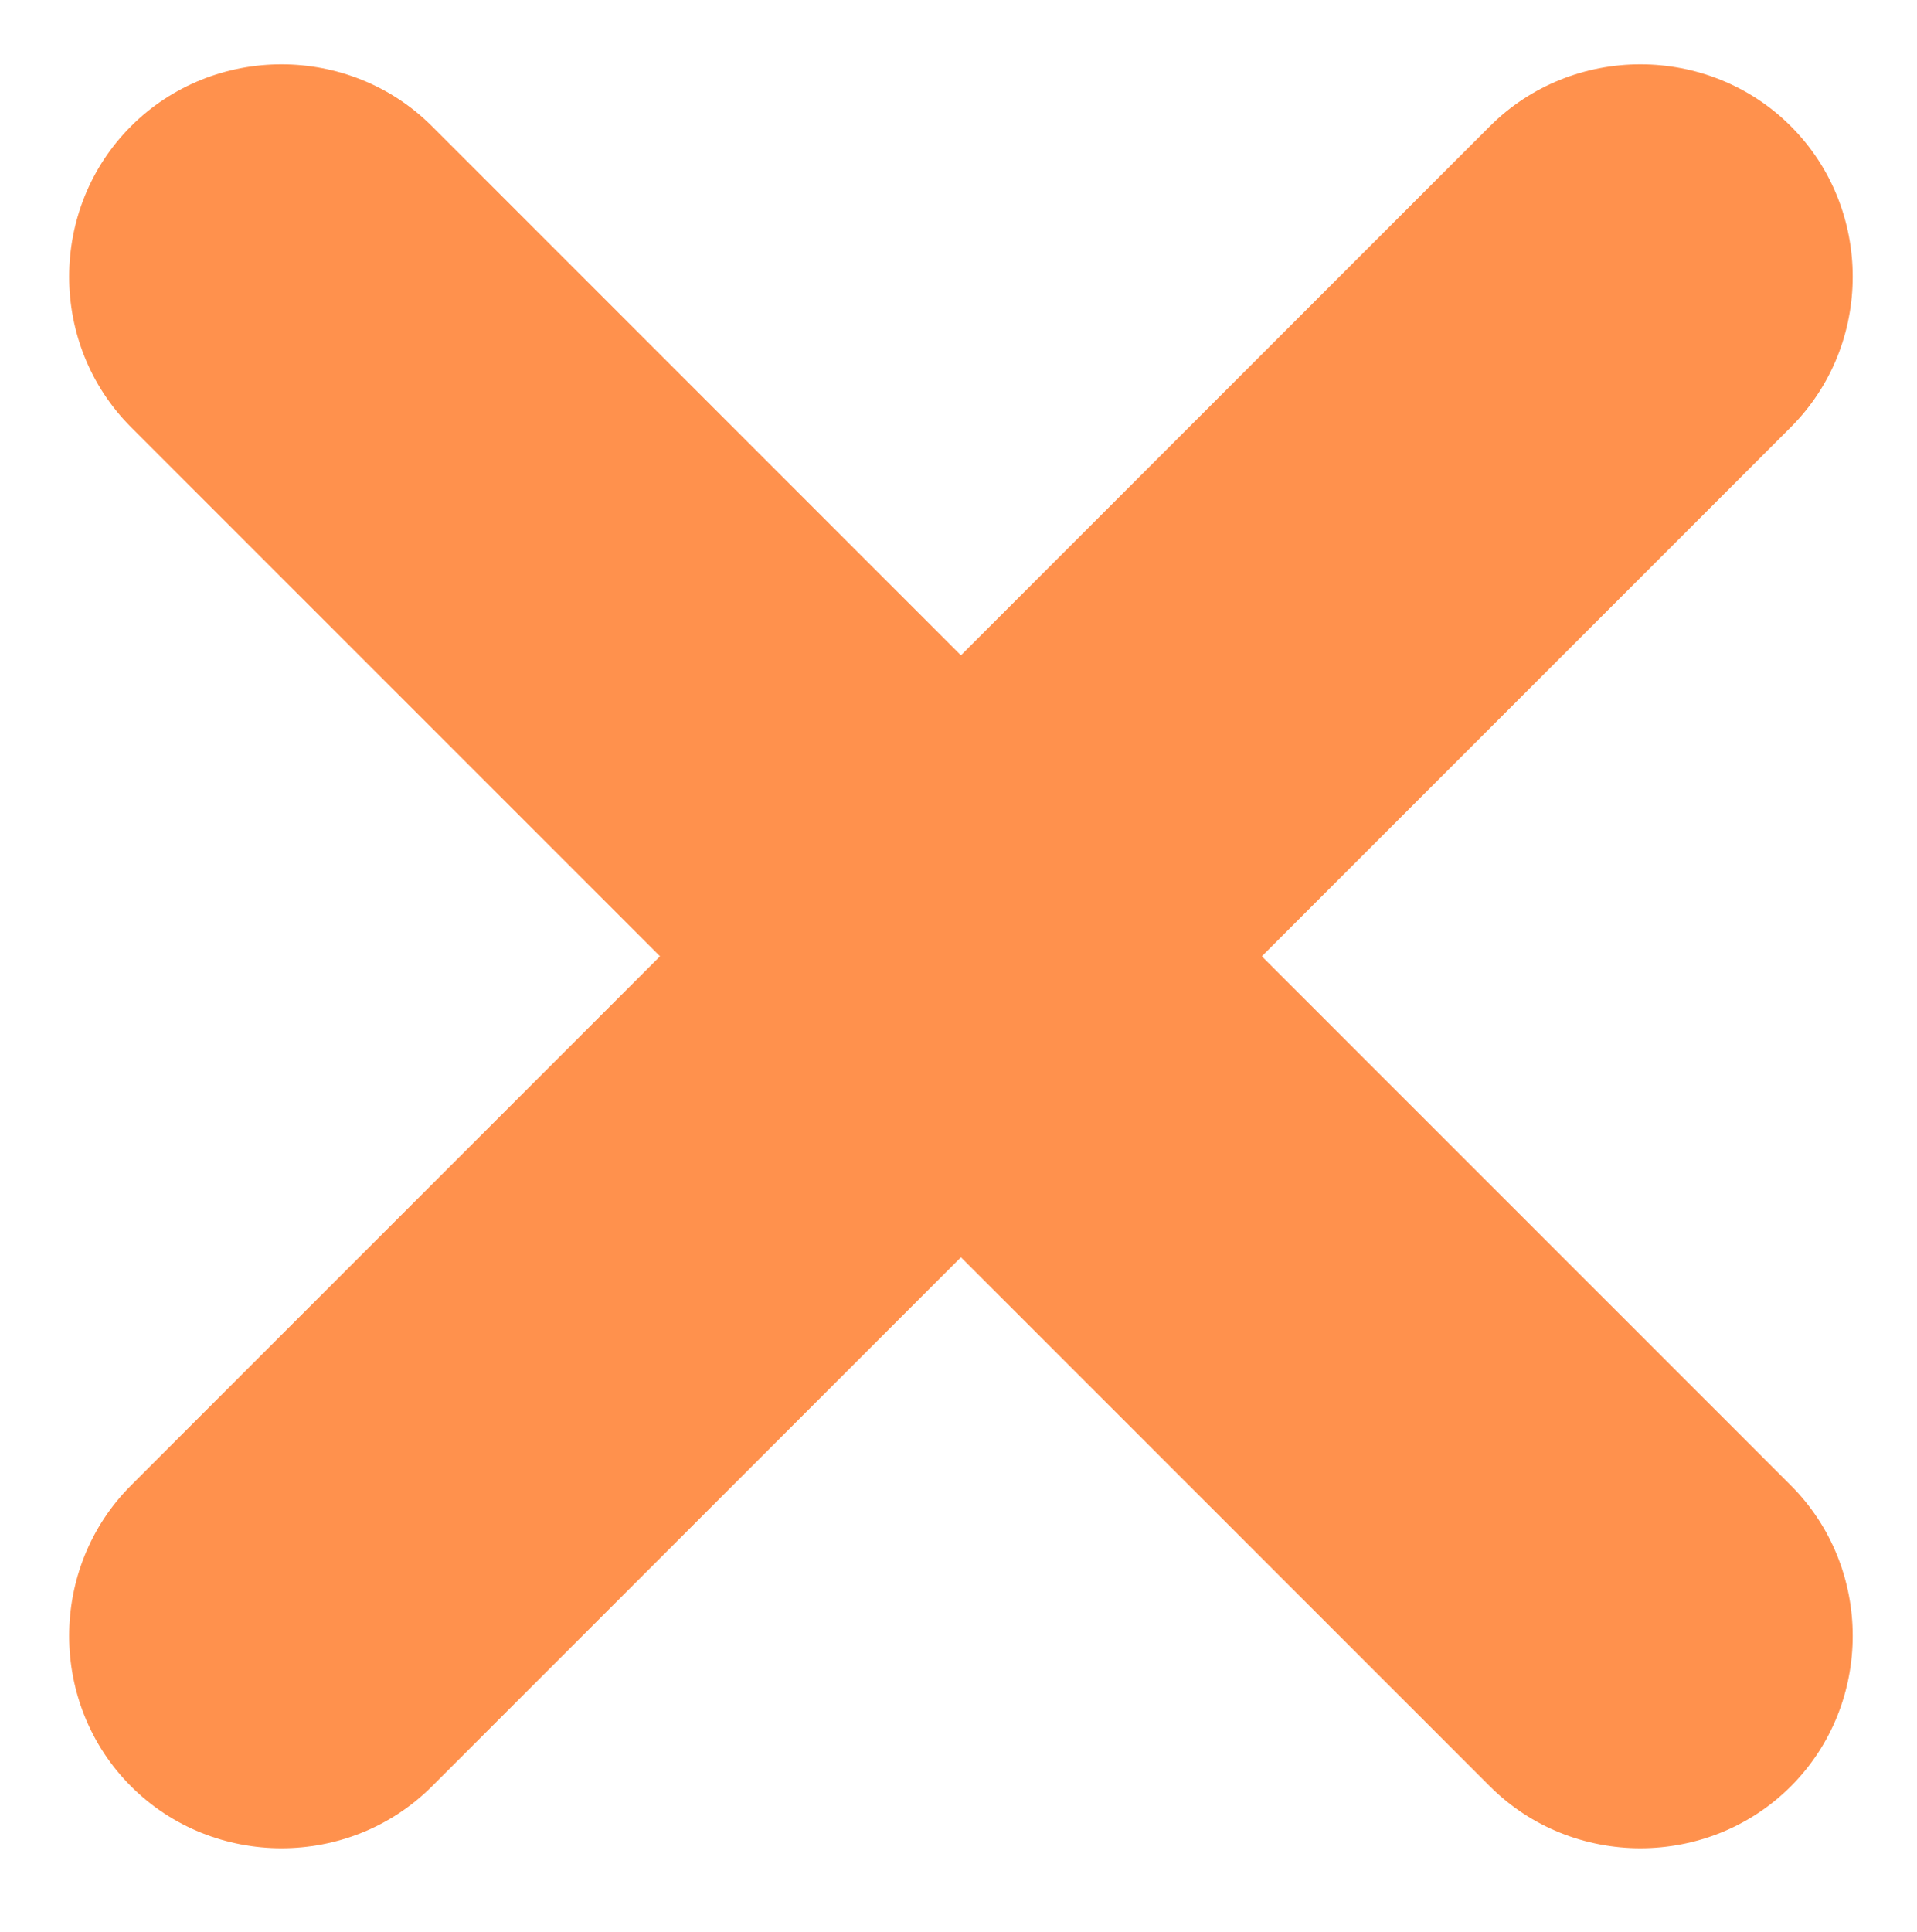
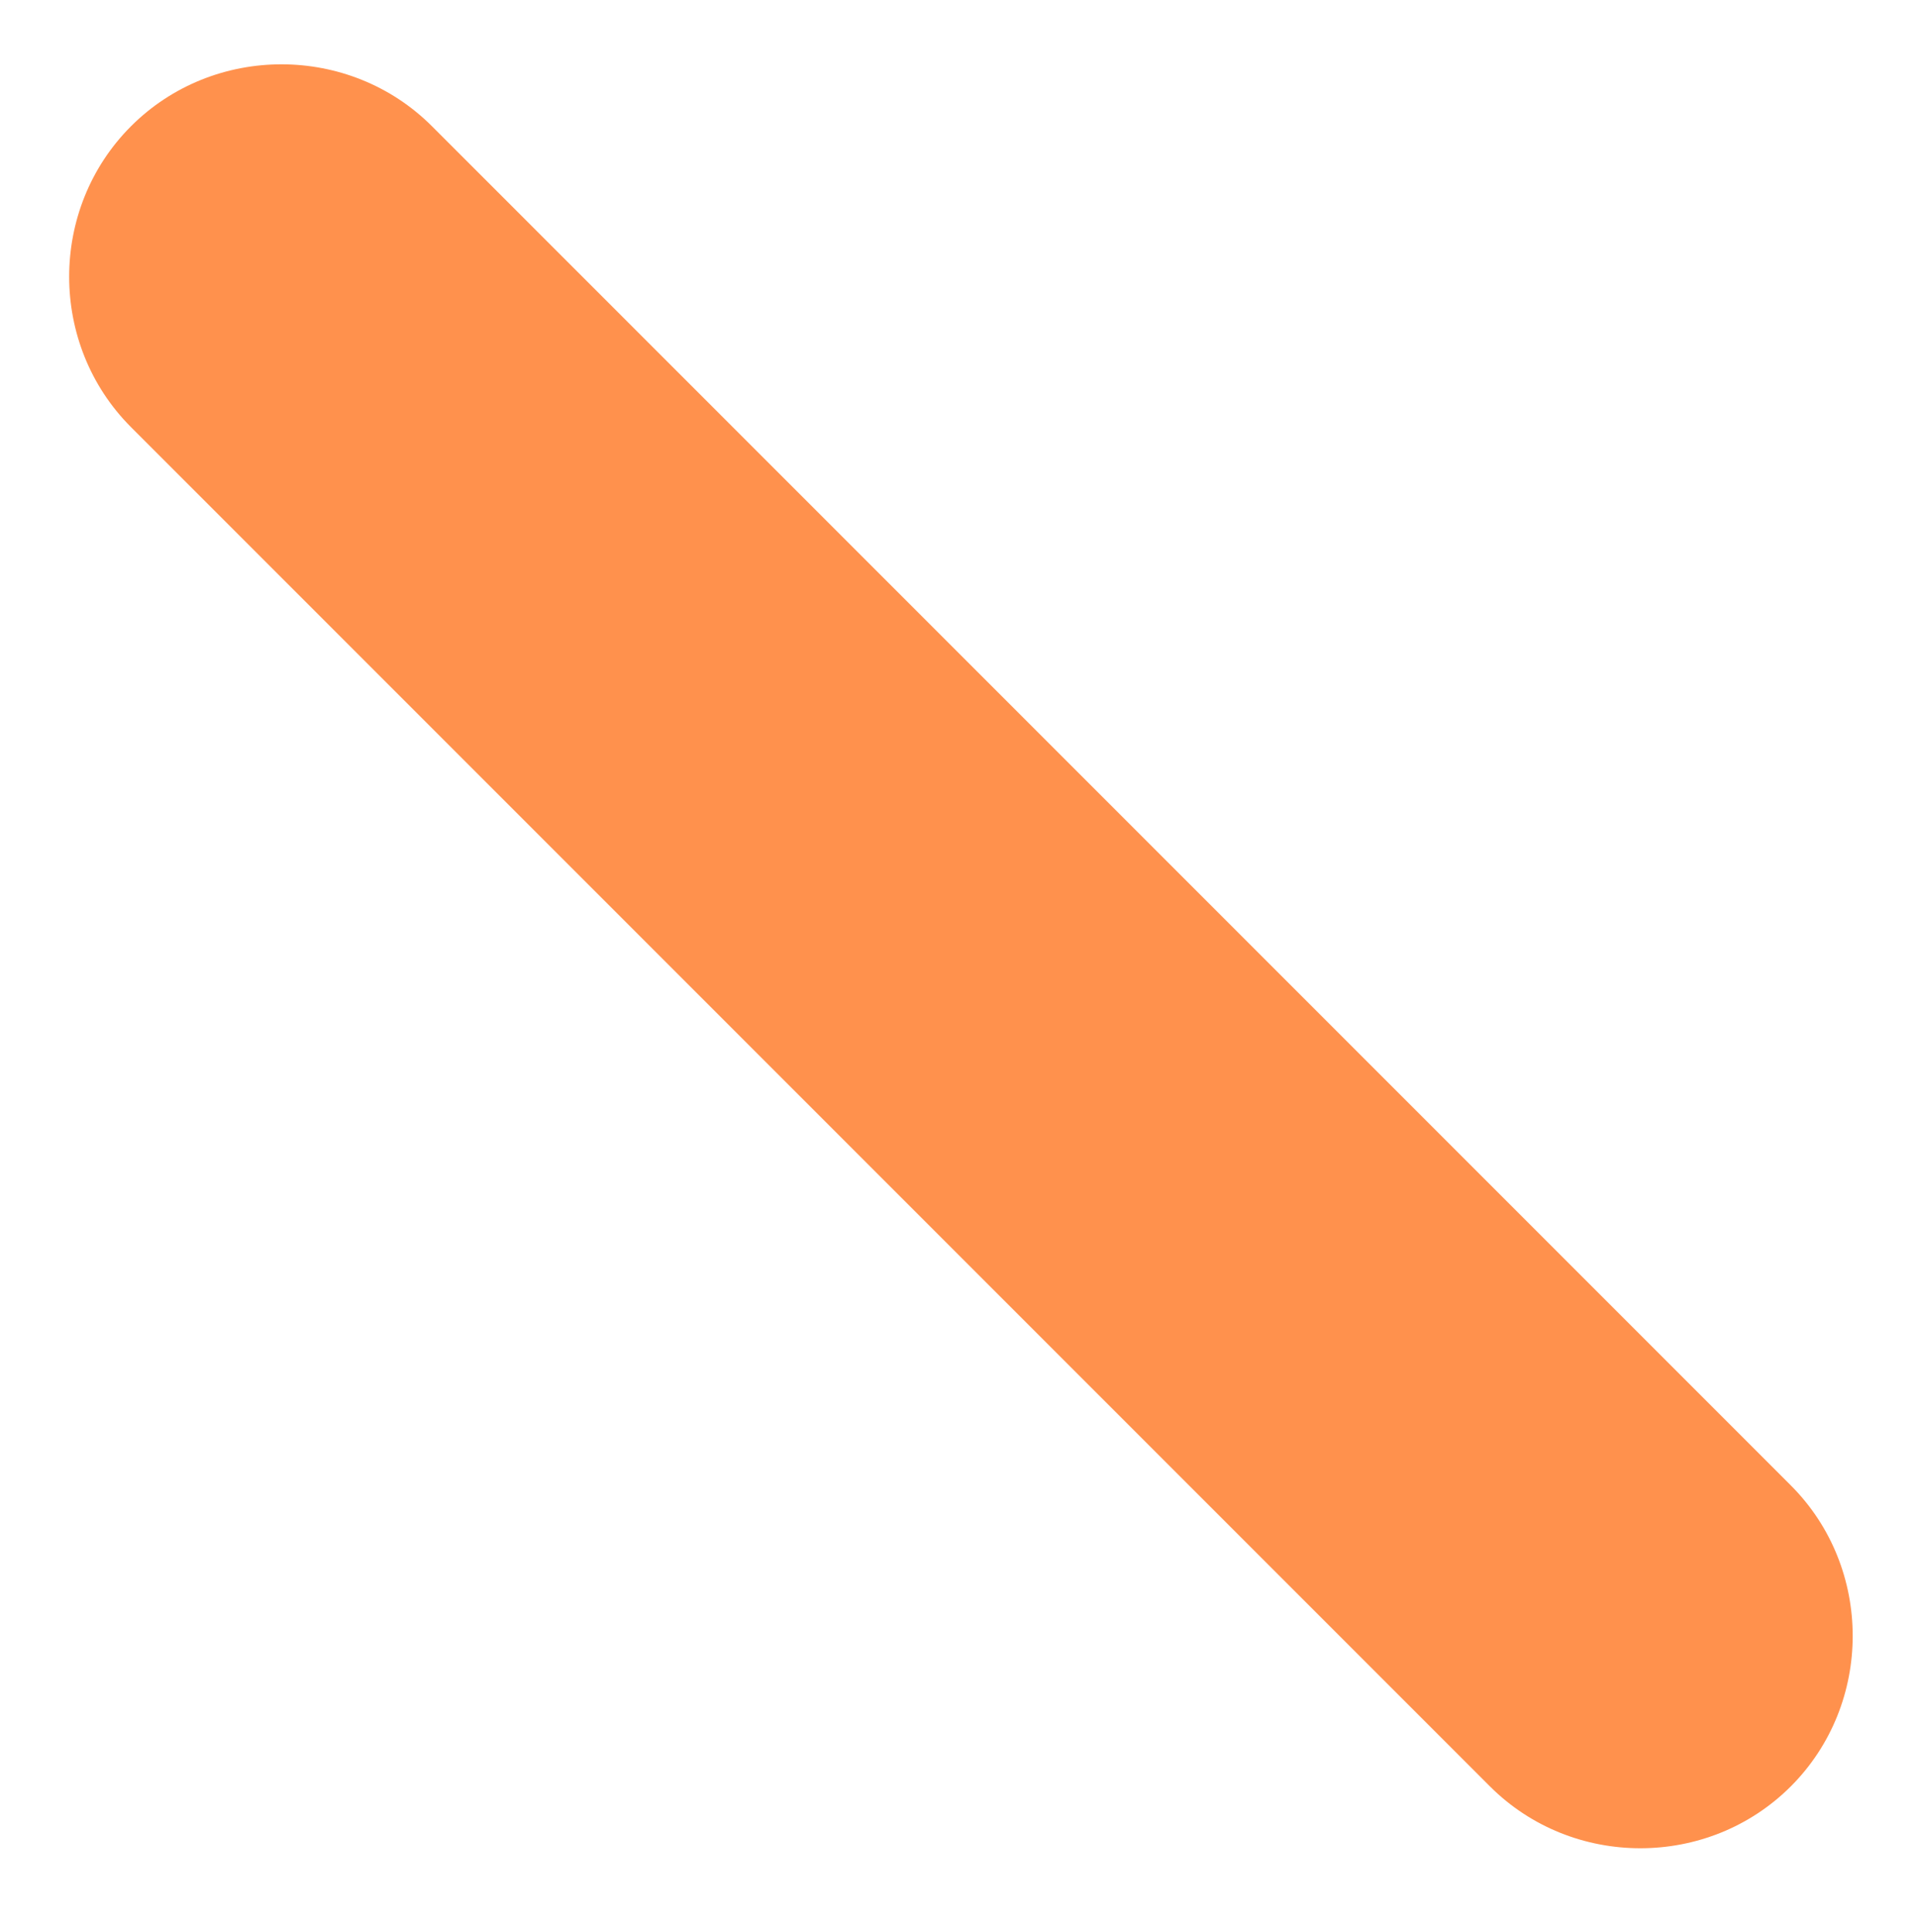
<svg xmlns="http://www.w3.org/2000/svg" version="1.1" id="Layer_1" x="0px" y="0px" viewBox="0 0 39.5 39.8" style="enable-background:new 0 0 39.5 39.8;" xml:space="preserve">
  <style type="text/css">
	.st0{fill:#FF914D;}
</style>
  <g>
    <path class="st0" d="M30.7,36.8l-28-28C1,7.1,1,4.3,2.7,2.6l0,0c1.7-1.7,4.5-1.7,6.2,0l28,28c1.7,1.7,1.7,4.5,0,6.2l0,0   C35.2,38.5,32.4,38.5,30.7,36.8z" />
-     <path class="st0" d="M30.7,2.6l-28,28c-1.7,1.7-1.7,4.5,0,6.2l0,0c1.7,1.7,4.5,1.7,6.2,0l28-28c1.7-1.7,1.7-4.5,0-6.2l0,0   C35.2,0.9,32.4,0.9,30.7,2.6z" />
  </g>
</svg>